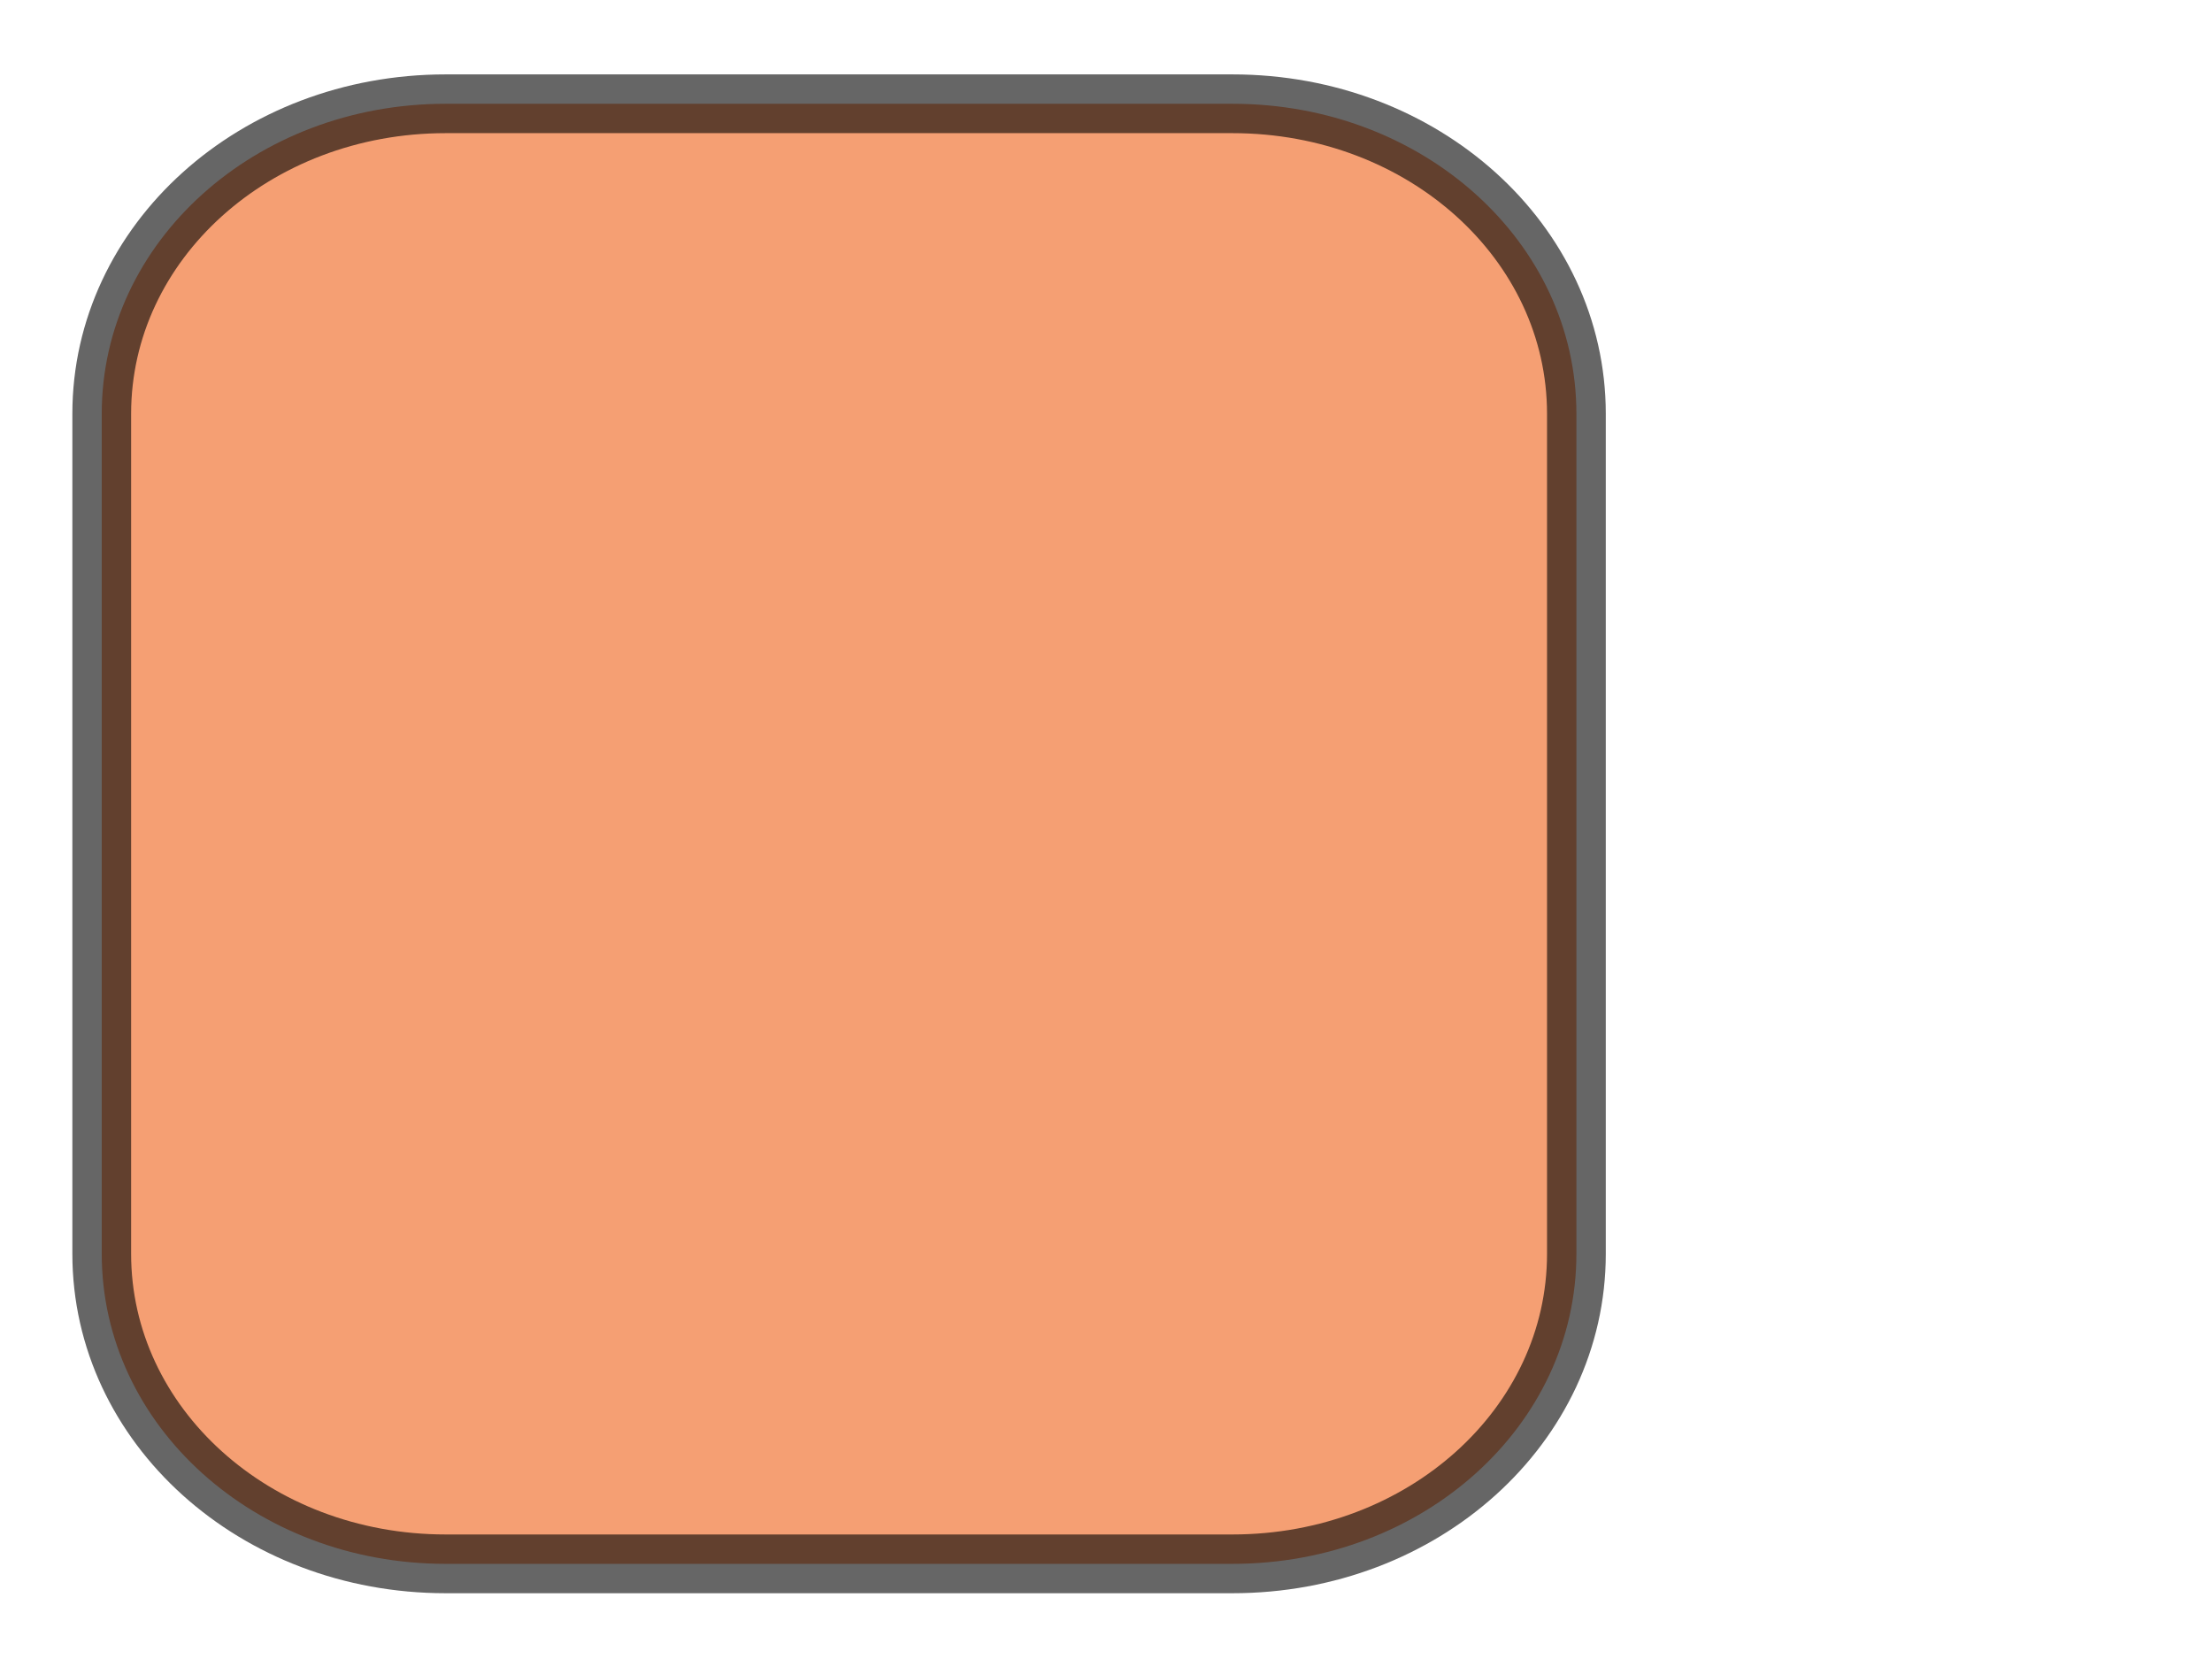
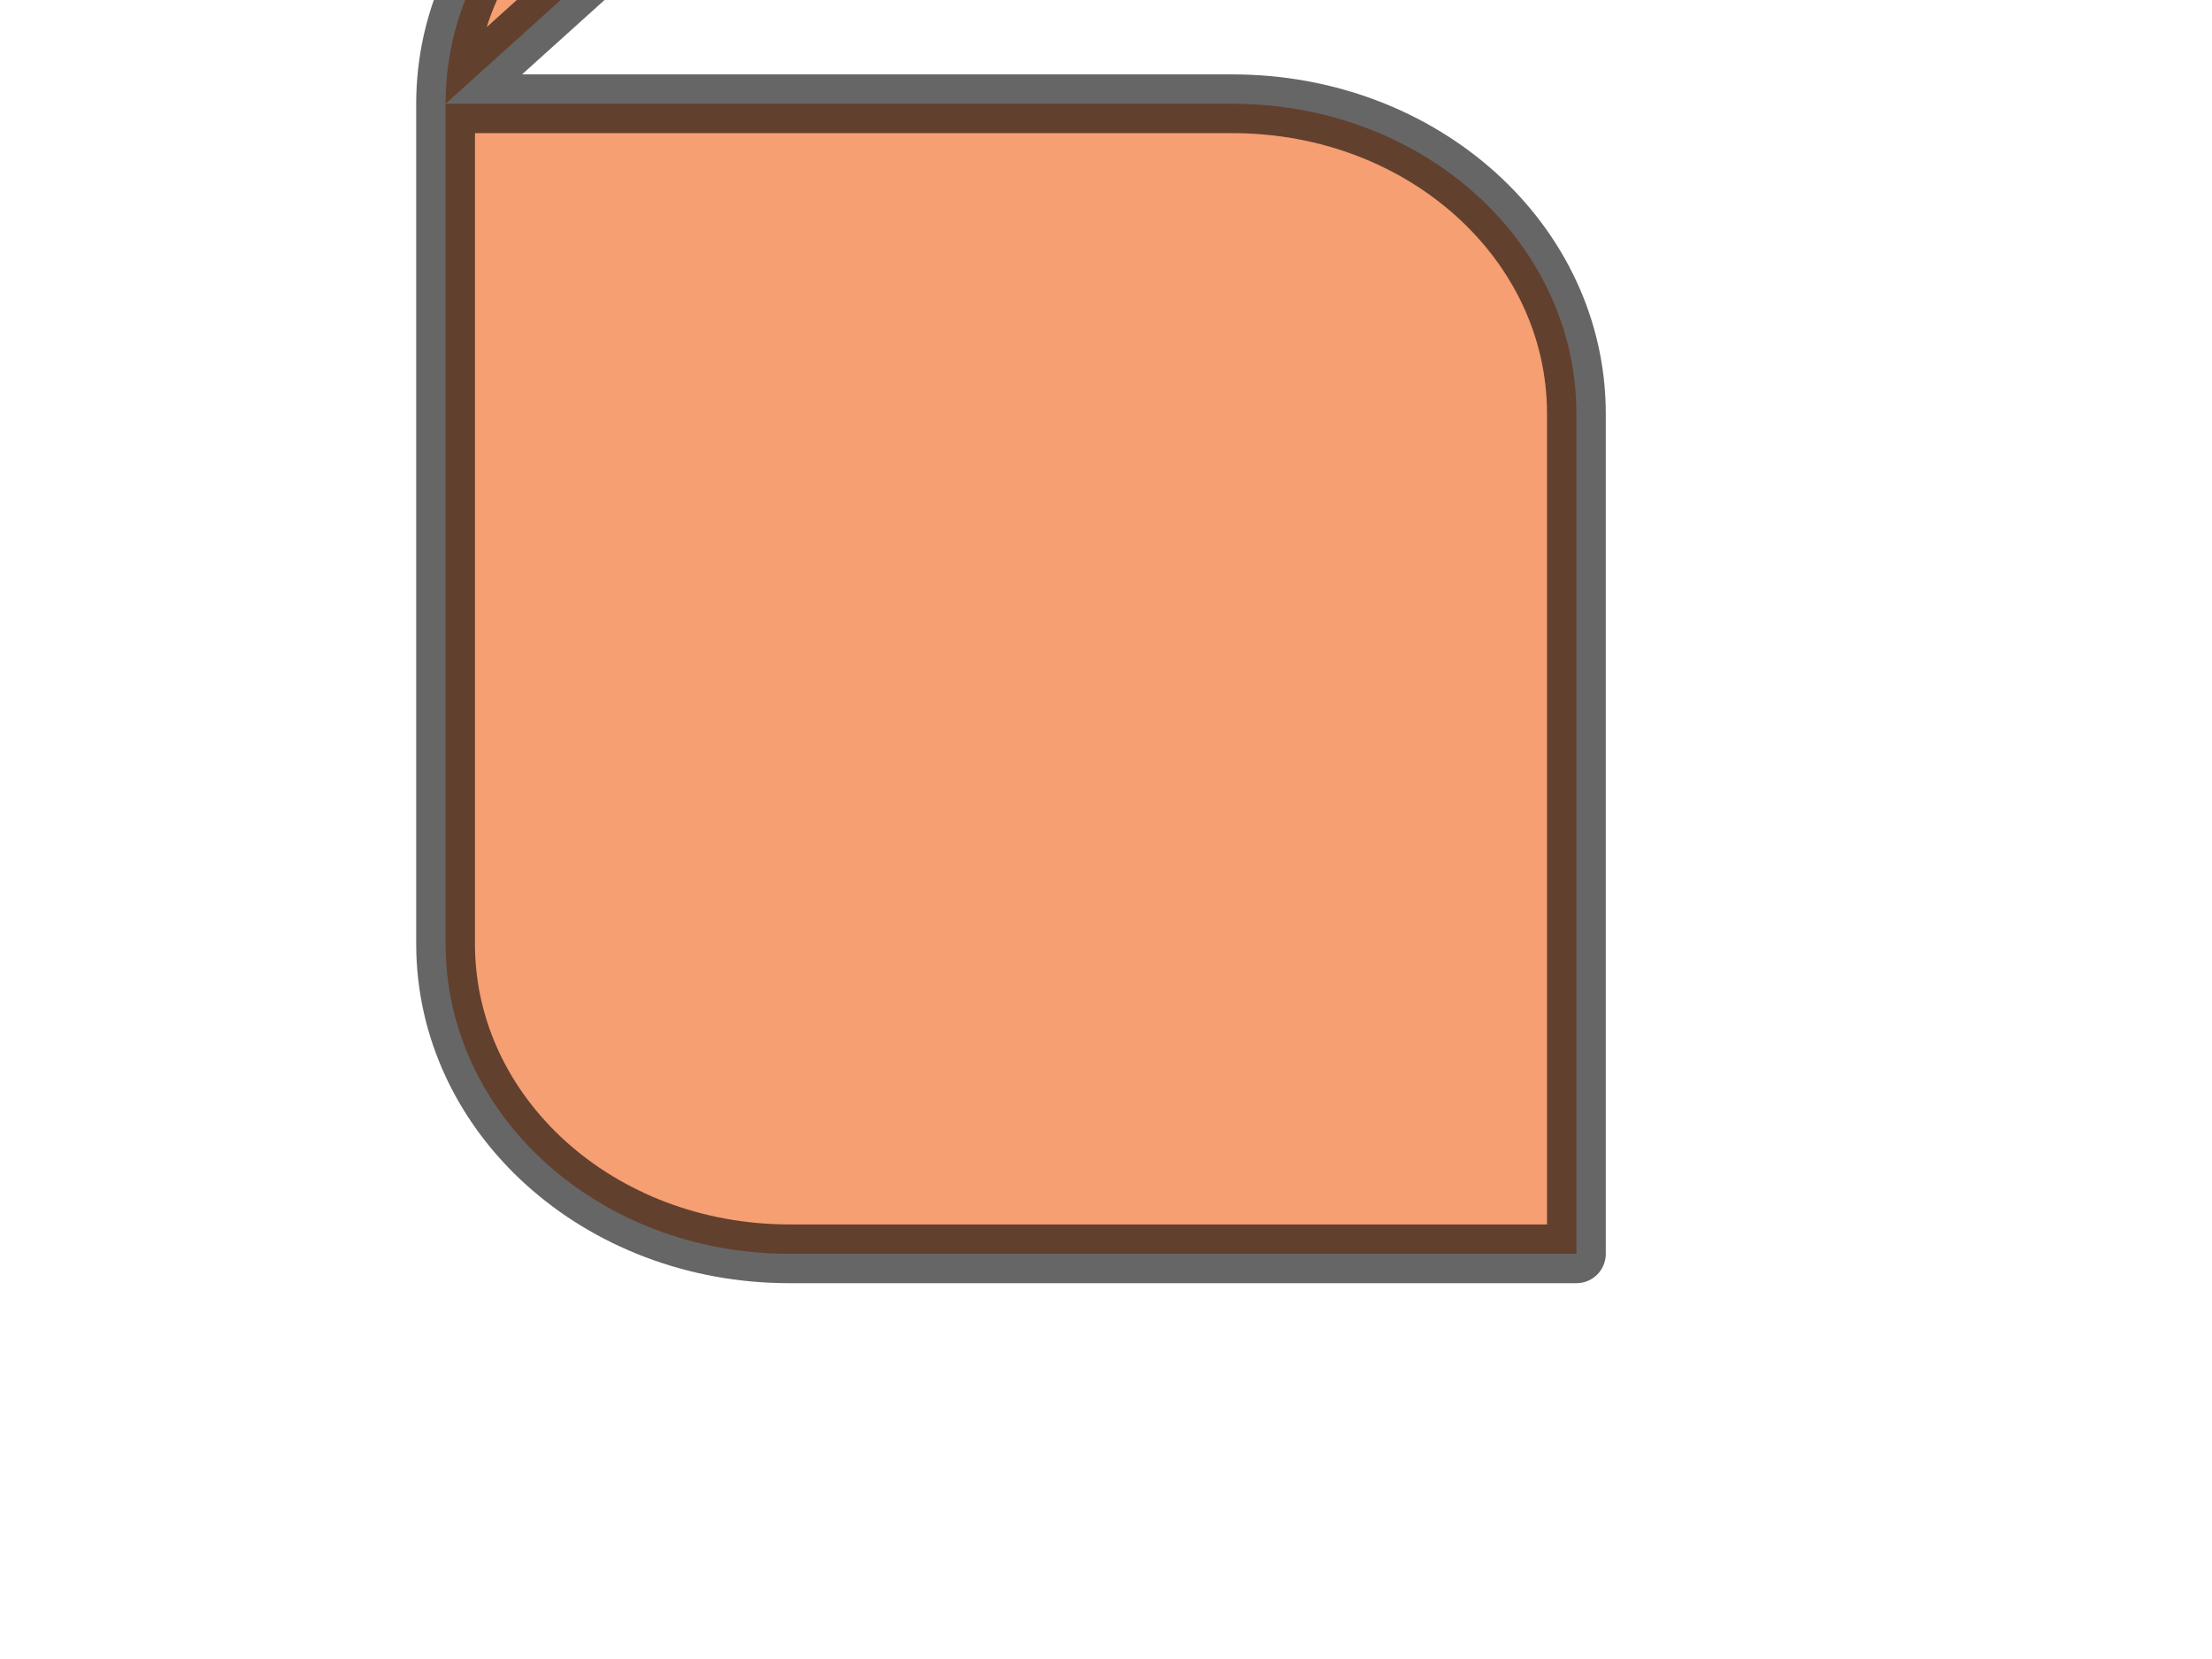
<svg xmlns="http://www.w3.org/2000/svg" width="640" height="480">
  <title>click box</title>
  <g>
-     <path opacity="0.6" fill="#ee5f17" stroke="#000000" stroke-width="17" stroke-linejoin="round" stroke-miterlimit="4" d="m128.918,30.026l227.704,0c55.113,0 99.481,40.007 99.481,89.702l0,243.038c0,49.695 -44.369,89.702 -99.481,89.702l-227.704,0c-55.113,0 -99.481,-40.007 -99.481,-89.702l0,-243.038c0,-49.695 44.369,-89.702 99.481,-89.702z" id="rect2816" />
+     <path opacity="0.6" fill="#ee5f17" stroke="#000000" stroke-width="17" stroke-linejoin="round" stroke-miterlimit="4" d="m128.918,30.026l227.704,0c55.113,0 99.481,40.007 99.481,89.702l0,243.038l-227.704,0c-55.113,0 -99.481,-40.007 -99.481,-89.702l0,-243.038c0,-49.695 44.369,-89.702 99.481,-89.702z" id="rect2816" />
    <title>Layer 1</title>
  </g>
</svg>